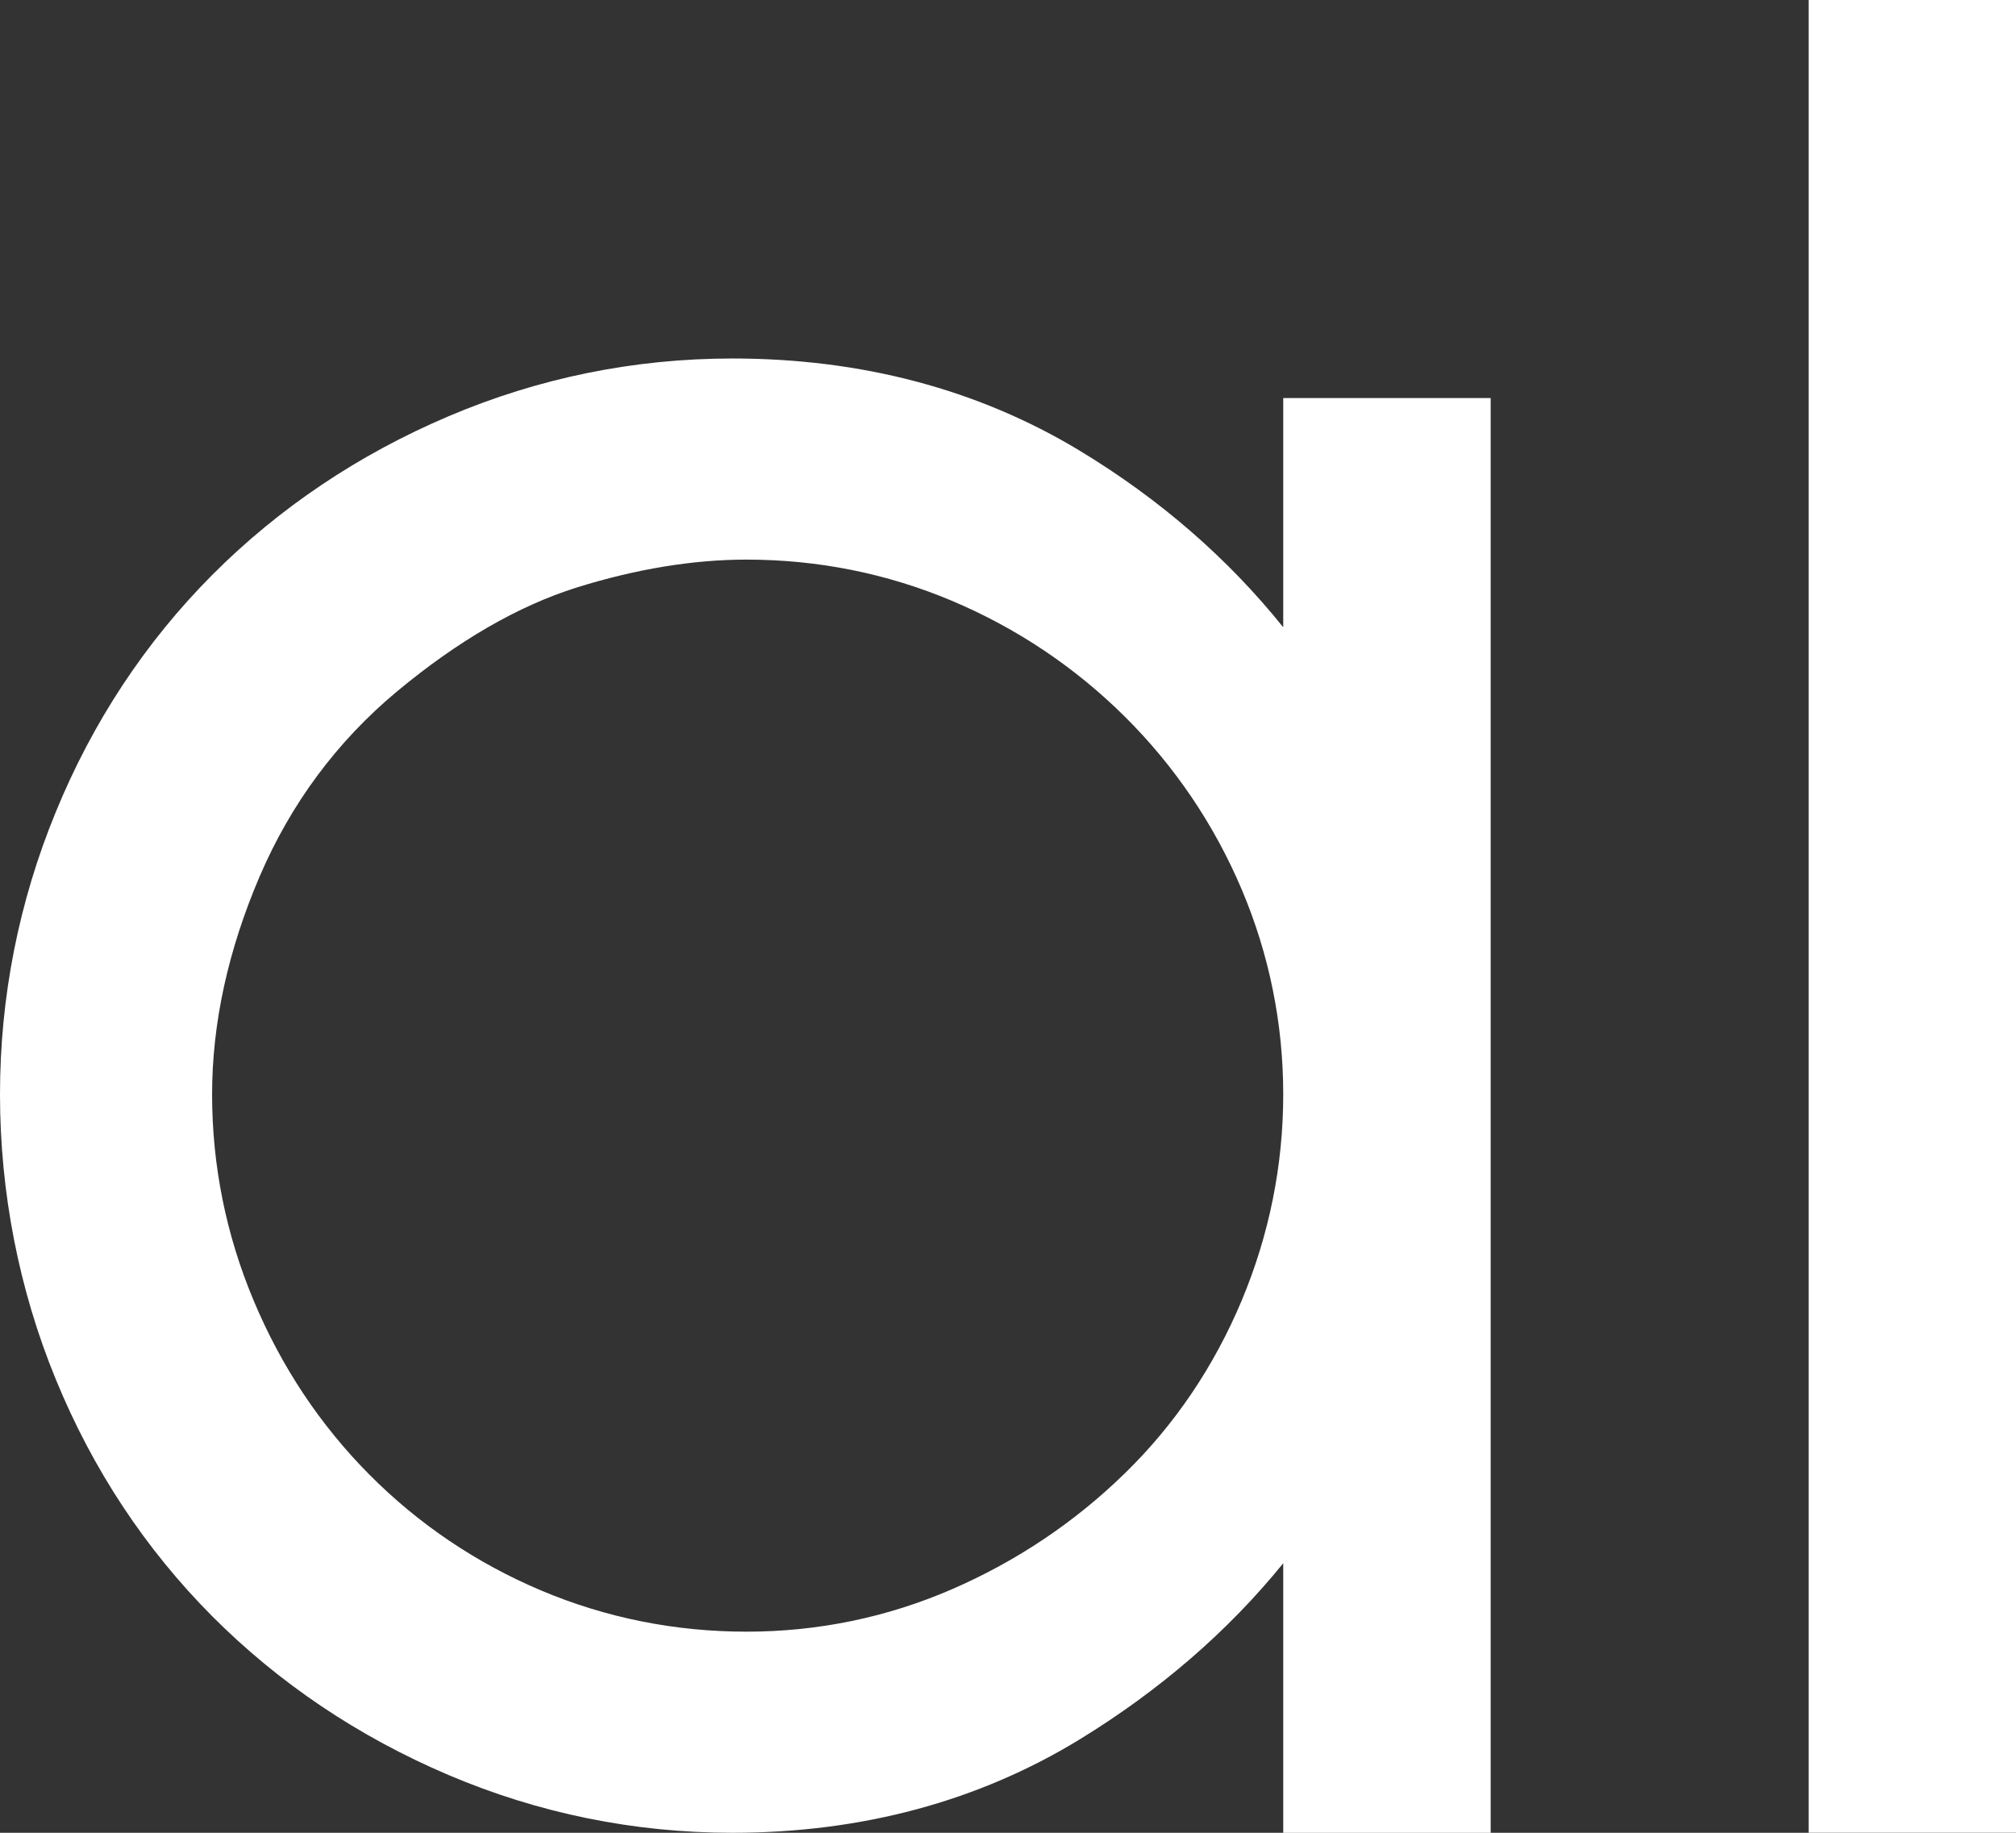
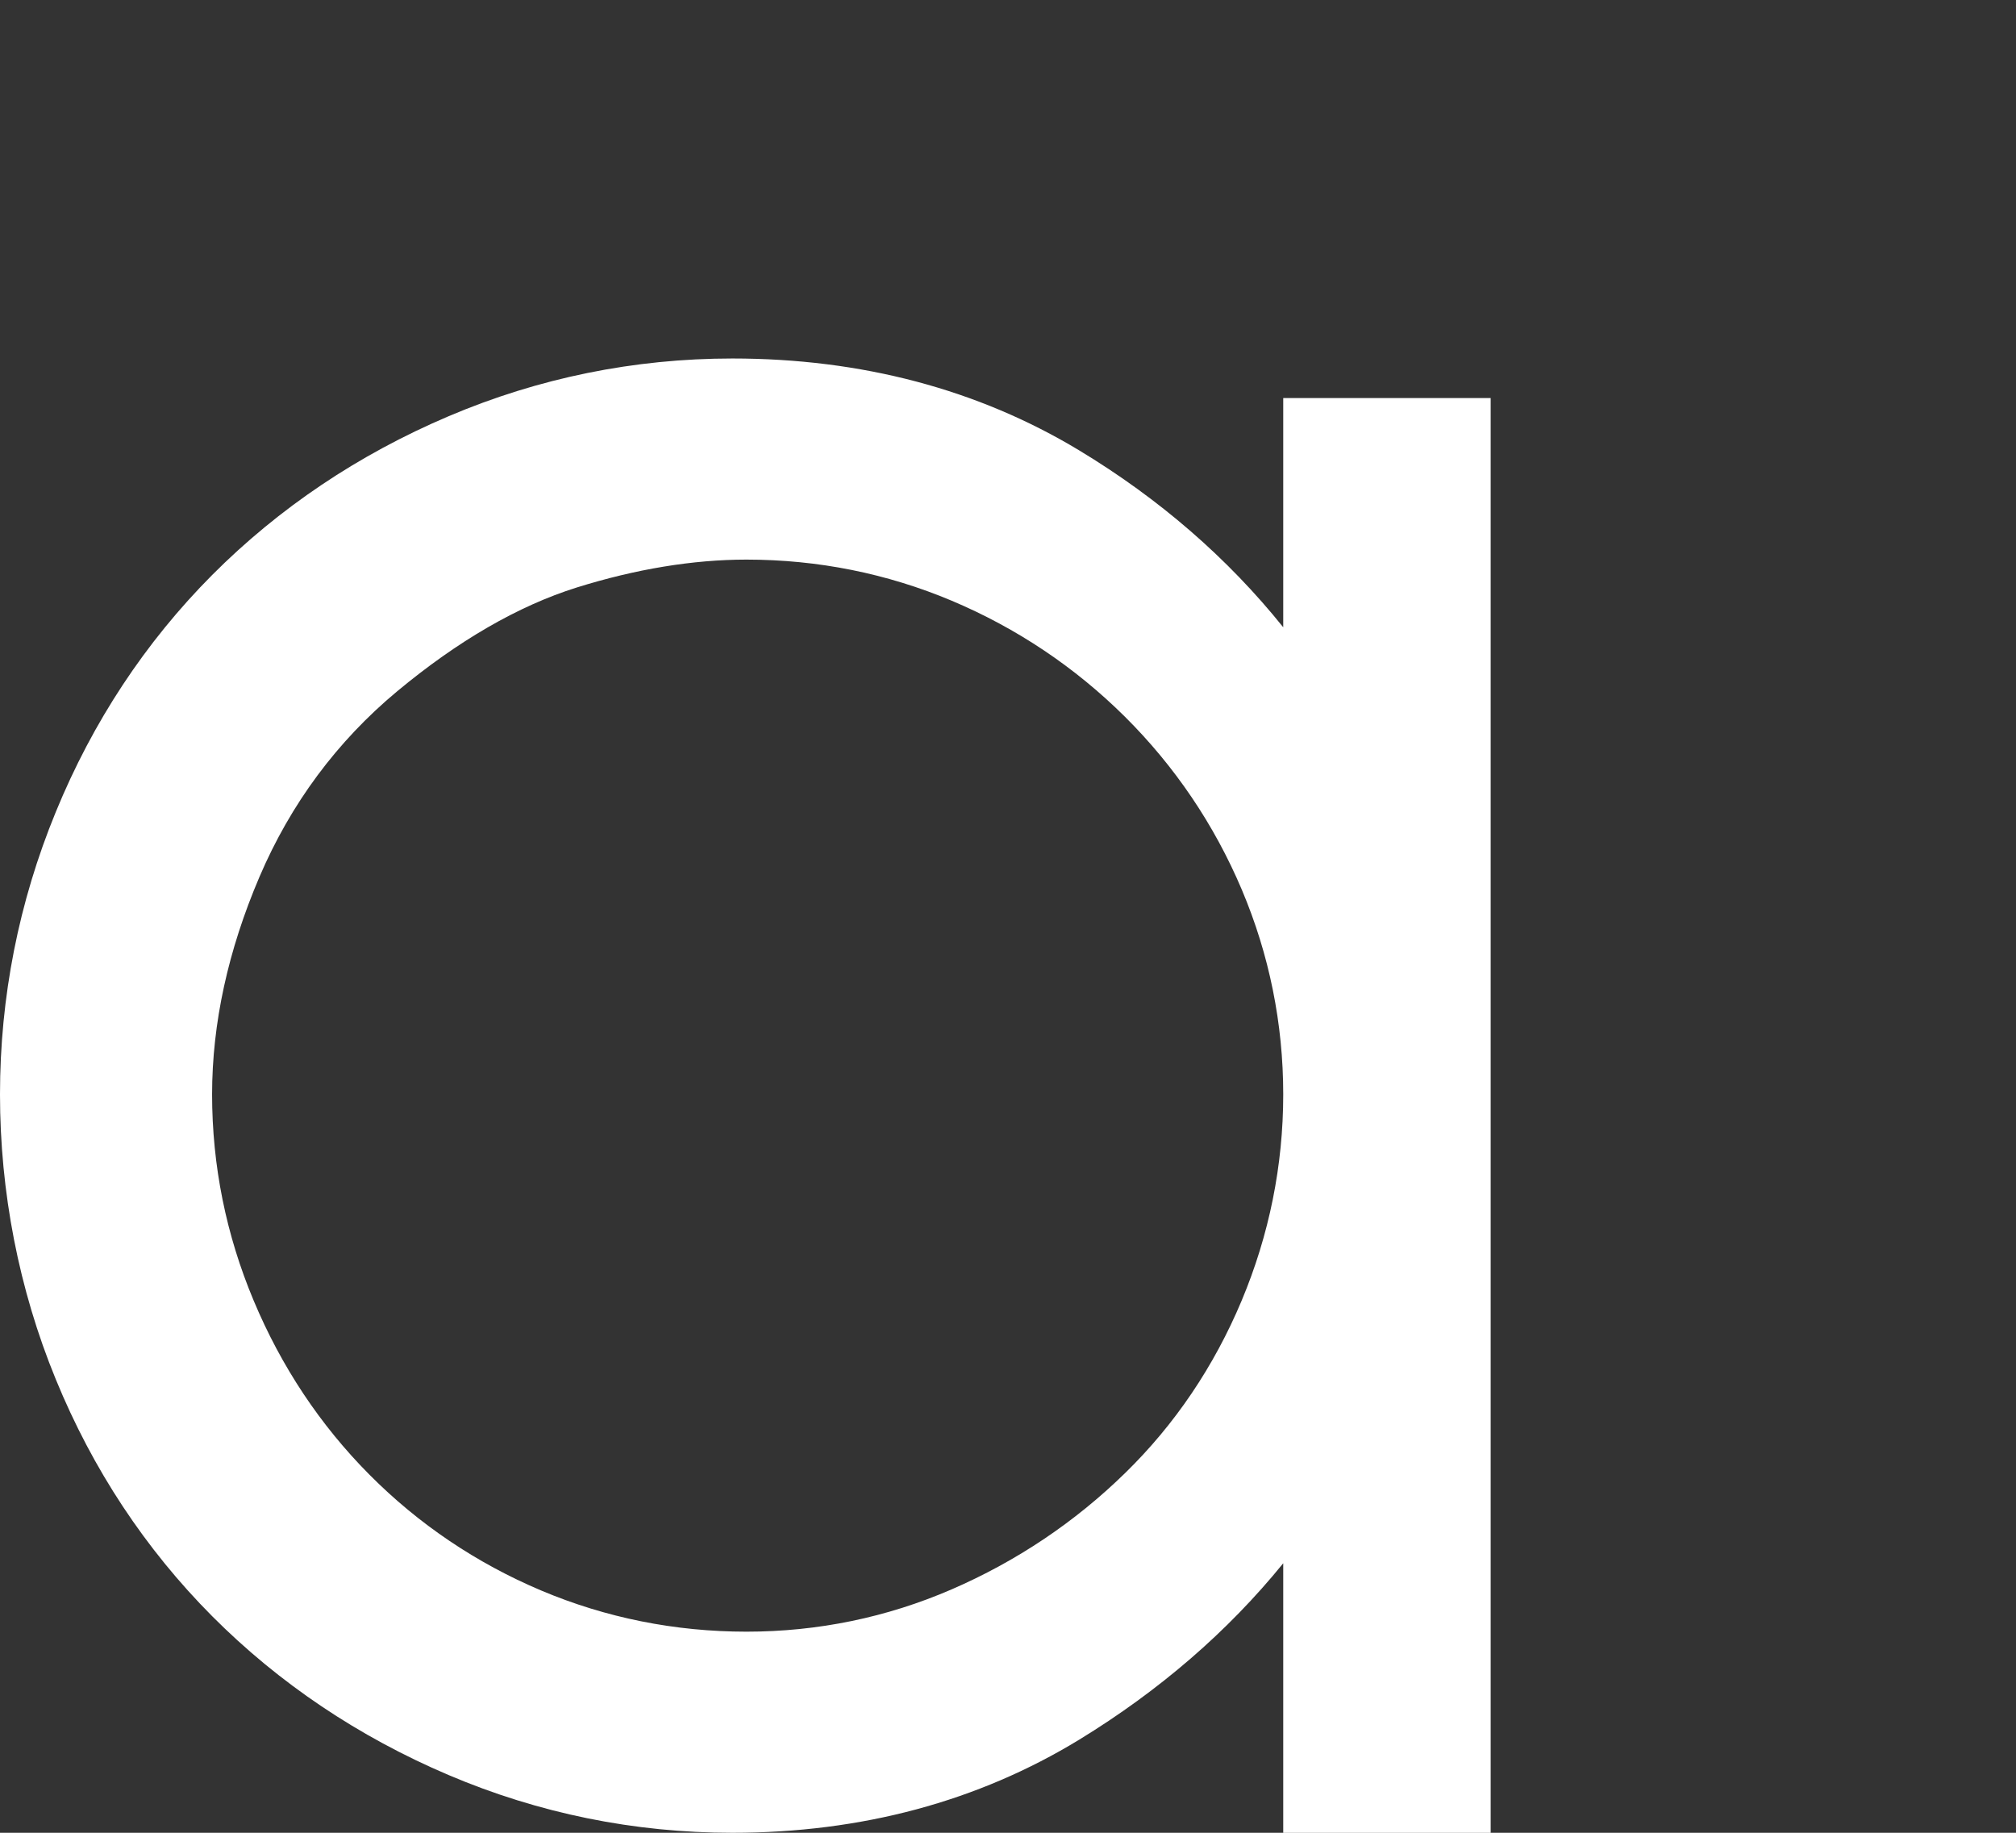
<svg xmlns="http://www.w3.org/2000/svg" id="Calque_2" data-name="Calque 2" viewBox="0 0 623.62 566.93">
  <rect x="0" y="0" width="623.62" height="566.93" fill="#333333" stroke="none" />
  <defs>
    <style>
      .cls-1 {
        fill: #fff;
      }
    </style>
  </defs>
  <g id="Calque_1-2" data-name="Calque 1">
    <g>
      <path class="cls-1" d="M396.95,123.12v70.91c-17.16-21.38-38.32-39.75-63.14-54.73-31.29-18.87-67.35-28.41-107.26-28.41-30.38,0-59.93,6.02-87.8,17.87-27.84,11.83-52.45,28.36-73.11,49.09-20.66,20.76-36.94,45.41-48.39,73.33C5.8,279.04,0,308.45,0,338.53s5.8,60.25,17.25,88.11c11.42,27.89,27.73,52.54,48.39,73.3,20.66,20.73,45.24,37.26,73.11,49.12,27.87,11.86,57.43,17.87,87.8,17.87,39.91,0,76-9.7,107.32-28.82,24.78-15.16,45.95-33.44,63.08-54.55v83.38h64.17V123.12h-64.17ZM384.09,402.31c-8.54,20.35-20.66,38.34-36.09,53.38-15.51,15.16-33.56,27.25-53.63,35.95-20.02,8.67-41.36,13.08-63.46,13.08s-43.5-4.29-63.49-12.73c-20.04-8.47-37.94-20.53-53.13-35.83-15.25-15.33-27.29-33.47-35.82-53.85-8.54-20.33-12.86-41.79-12.86-63.78s4.94-44.59,14.66-67.31c9.65-22.57,23.96-41.88,42.56-57.36,18.78-15.62,37.44-26.43,55.54-32.12,18.31-5.72,35.97-8.64,52.54-8.64,22.11,0,43.47,4.29,63.52,12.73,20.07,8.47,38.09,20.53,53.54,35.86,15.42,15.33,27.61,33.32,36.15,53.47,8.51,20.12,12.83,41.44,12.83,63.37s-4.33,43.43-12.86,63.78Z" />
-       <rect class="cls-1" x="559.47" y="0" width="64.15" height="566.92" />
    </g>
  </g>
</svg>